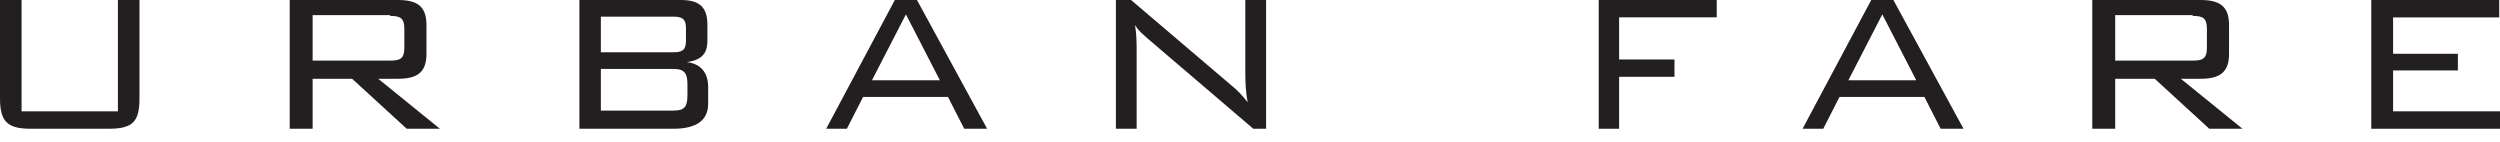
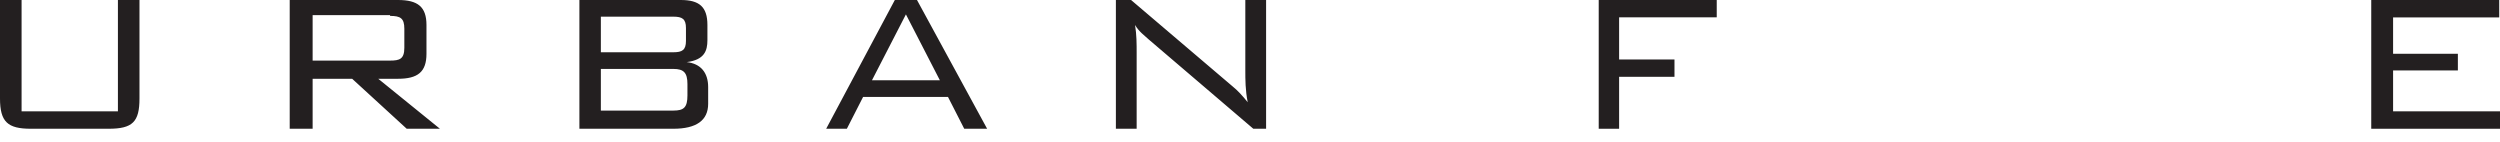
<svg xmlns="http://www.w3.org/2000/svg" width="212" height="12" viewBox="0 0 212 12">
  <g fill="#231F20">
    <path d="M1.895 9.441L9.999 9.441 9.999 0 11.828 0 11.828 8.349C11.828 10.34 11.24 10.918 9.214 10.918L2.614 10.918C.653 10.918 0 10.34 0 8.349L0 0 1.83 0 1.83 9.441 1.895 9.441zM33.081 1.349C33.953 1.349 34.288 1.541 34.288 2.441L34.288 4.046C34.288 5.01 33.886 5.138 33.081 5.138L26.511 5.138 26.511 1.285 33.081 1.285 33.081 1.349zM24.634 10.918L26.511 10.918 26.511 6.68 29.863 6.68 34.489 10.918 37.305 10.918 32.075 6.68 33.751 6.68C35.428 6.68 36.165 6.101 36.165 4.56L36.165 2.119C36.165.578 35.428 0 33.751 0L24.567 0 24.567 10.918 24.634 10.918zM58.169 3.468C58.169 4.239 57.855 4.432 57.102 4.432L50.953 4.432 50.953 1.413 57.102 1.413C57.855 1.413 58.169 1.606 58.169 2.376L58.169 3.468zM49.133 10.918L57.102 10.918C59.048 10.918 60.052 10.212 60.052 8.799L60.052 7.386C60.052 6.166 59.424 5.395 58.232 5.267 59.738 5.074 59.989 4.303 59.989 3.404L59.989 2.119C59.989.578 59.299 0 57.73 0L49.133 0 49.133 10.918zM58.295 8.093C58.295 9.12 57.981 9.377 57.102 9.377L50.953 9.377 50.953 5.845 57.102 5.845C57.981 5.845 58.295 6.166 58.295 7.129L58.295 8.093zM73.942 6.808L76.822 1.22 79.701 6.808 73.942 6.808zM70.06 10.918L71.813 10.918 73.19 8.221 80.39 8.221 81.767 10.918 83.708 10.918 77.761 0 75.882 0 70.06 10.918zM94.694 0L95.914 0 104.519 7.322C104.926 7.643 105.4 8.157 105.806 8.671 105.603 7.643 105.603 6.744 105.603 5.973L105.603 0 107.365 0 107.365 10.918 106.281 10.918 97.405 3.34C97.066 3.019 96.592 2.698 96.253 2.119 96.388 2.954 96.388 3.725 96.388 4.496L96.388 10.918 94.627 10.918 94.627 0 94.694 0z" />
    <polygon points="135.571 0 145.579 0 145.579 1.469 137.301 1.469 137.301 5.044 141.996 5.044 141.996 6.513 137.301 6.513 137.301 10.918 135.571 10.918" />
-     <path d="M156.74 6.808L159.62 1.22 162.5 6.808 156.74 6.808zM152.858 10.918L154.611 10.918 155.989 8.221 163.188 8.221 164.566 10.918 166.506 10.918 160.559 0 158.681 0 152.858 10.918zM185.939 1.349C186.811 1.349 187.146 1.541 187.146 2.441L187.146 4.046C187.146 5.01 186.744 5.138 185.939 5.138L179.369 5.138 179.369 1.285 185.939 1.285 185.939 1.349zM177.492 10.918L179.369 10.918 179.369 6.68 182.721 6.68 187.347 10.918 190.163 10.918 184.934 6.68 186.61 6.68C188.286 6.68 189.023 6.101 189.023 4.56L189.023 2.119C189.023.578 188.286 0 186.61 0L177.425 0 177.425 10.918 177.492 10.918z" />
    <polygon points="201.082 0 211.934 0 211.934 1.477 202.934 1.477 202.934 4.56 208.427 4.56 208.427 5.973 202.934 5.973 202.934 9.441 212 9.441 212 10.918 201.082 10.918" />
  </g>
</svg>